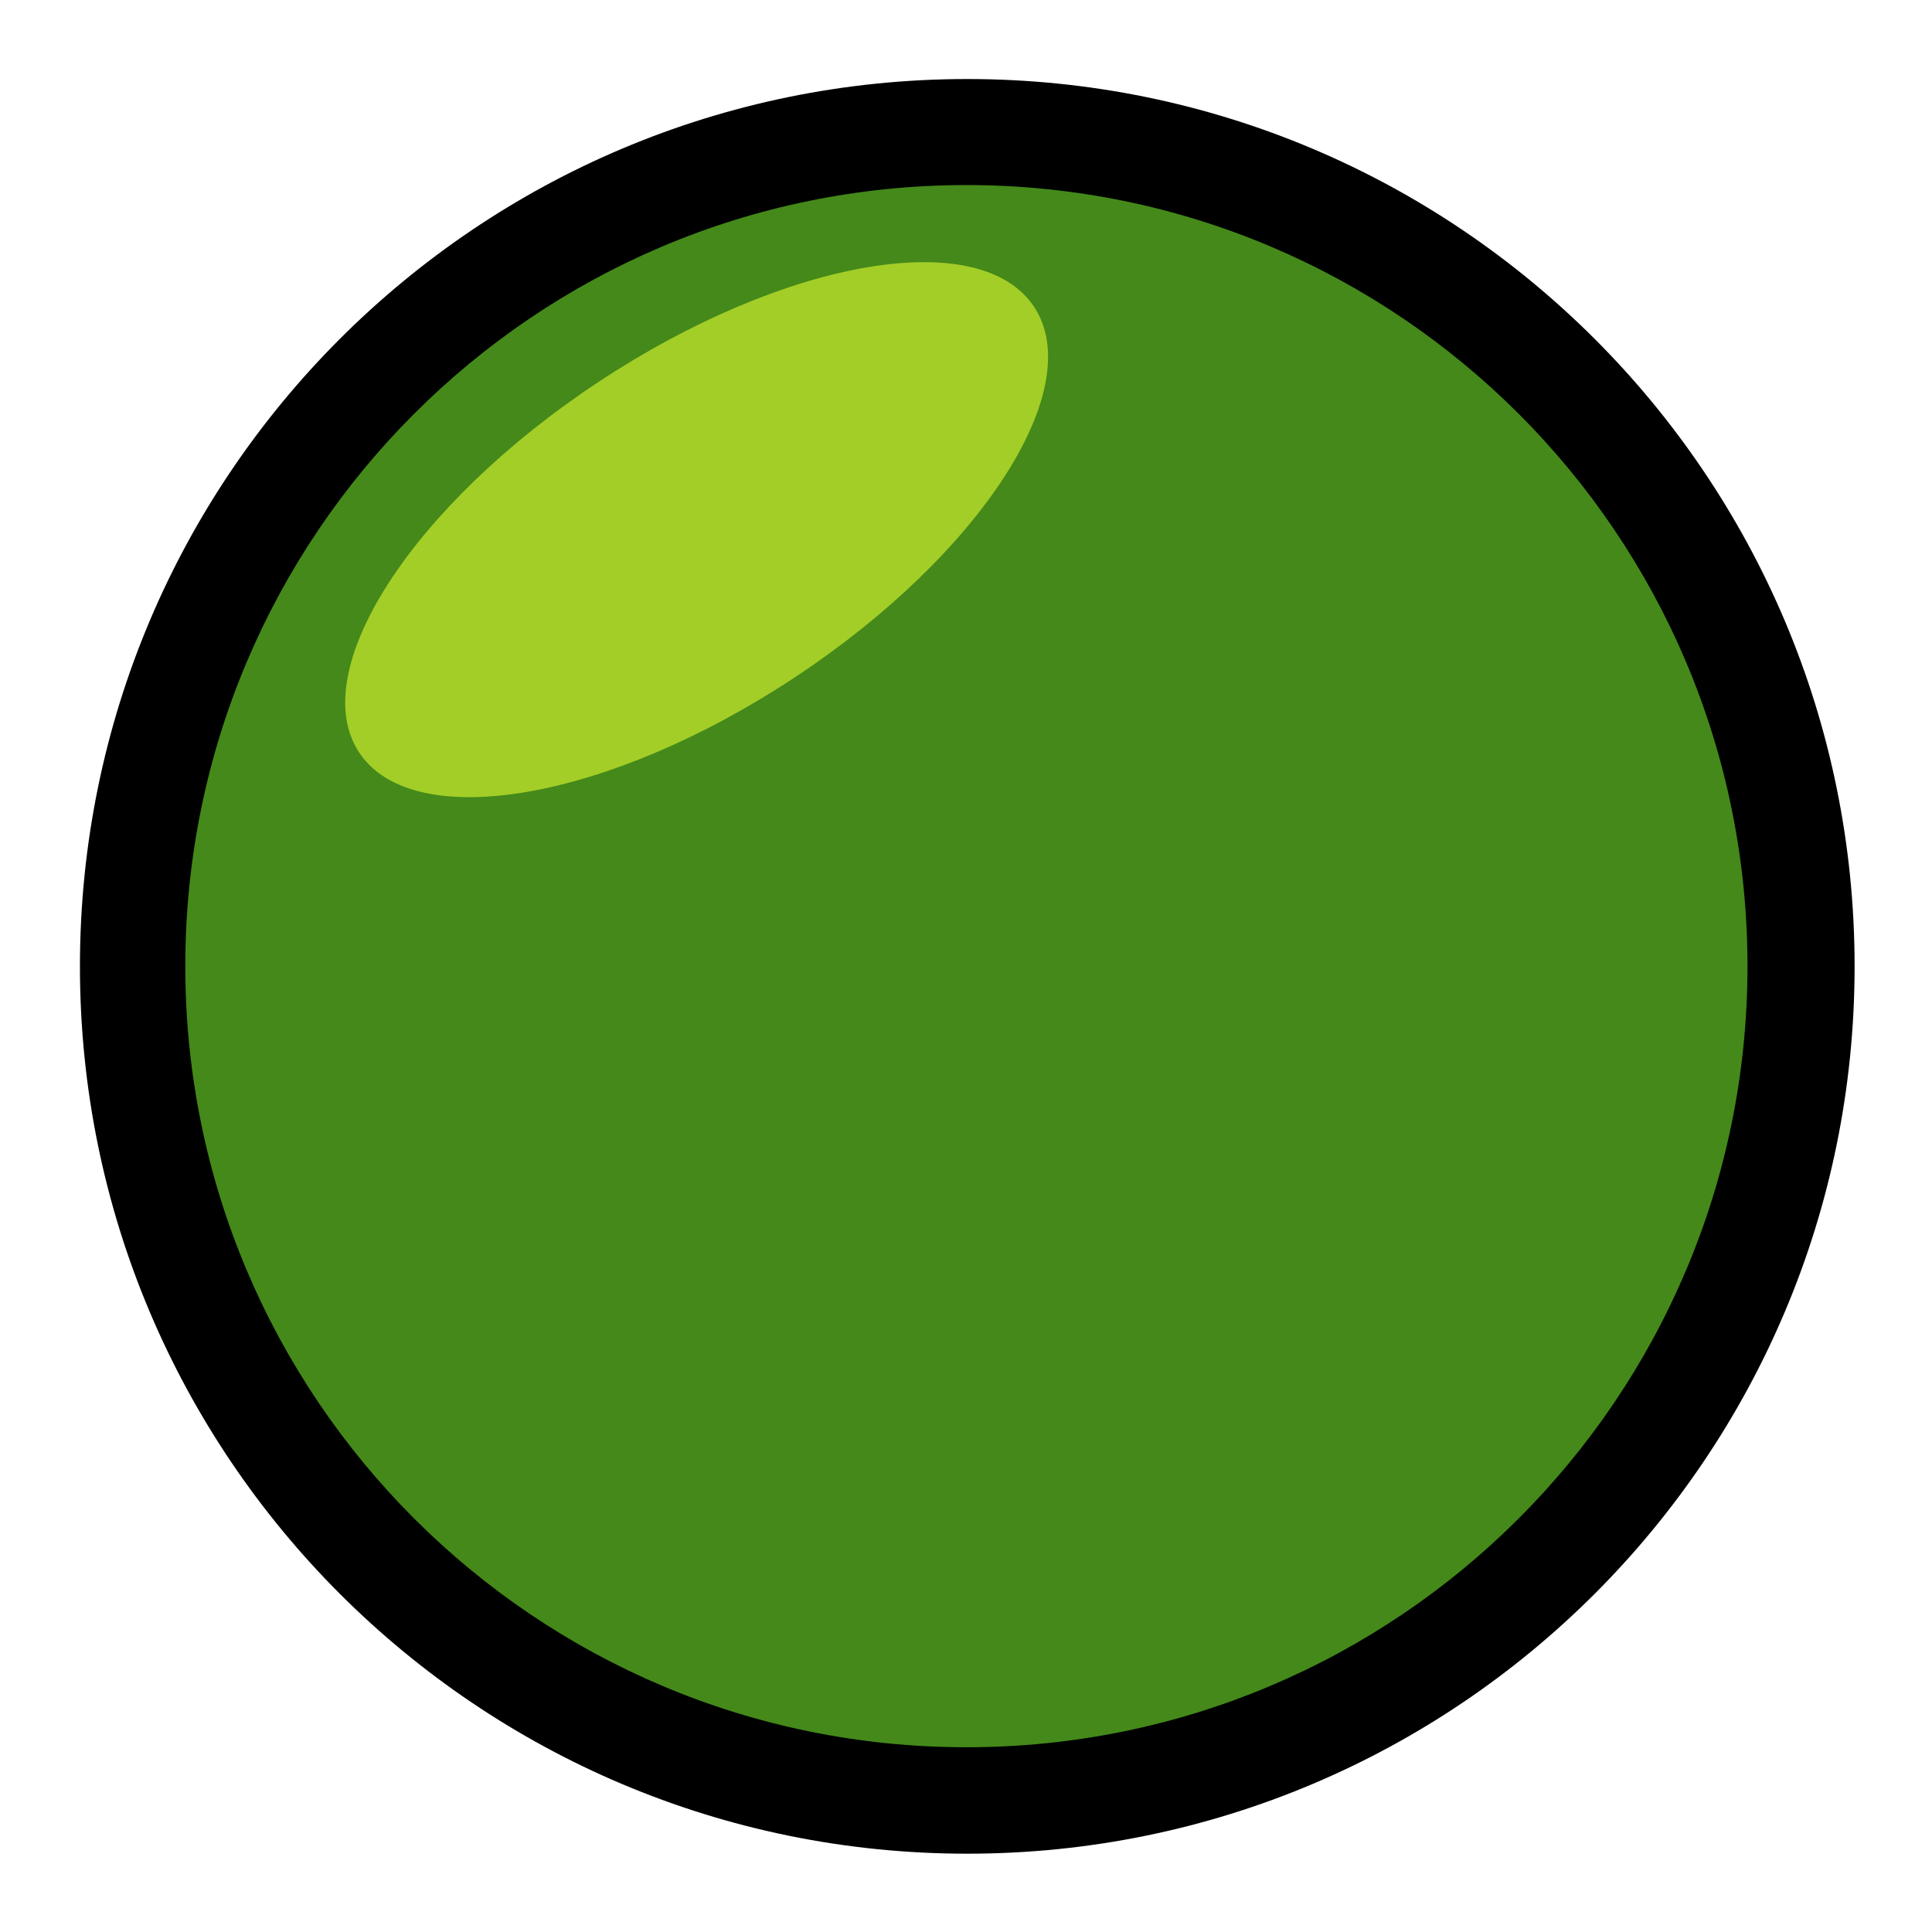
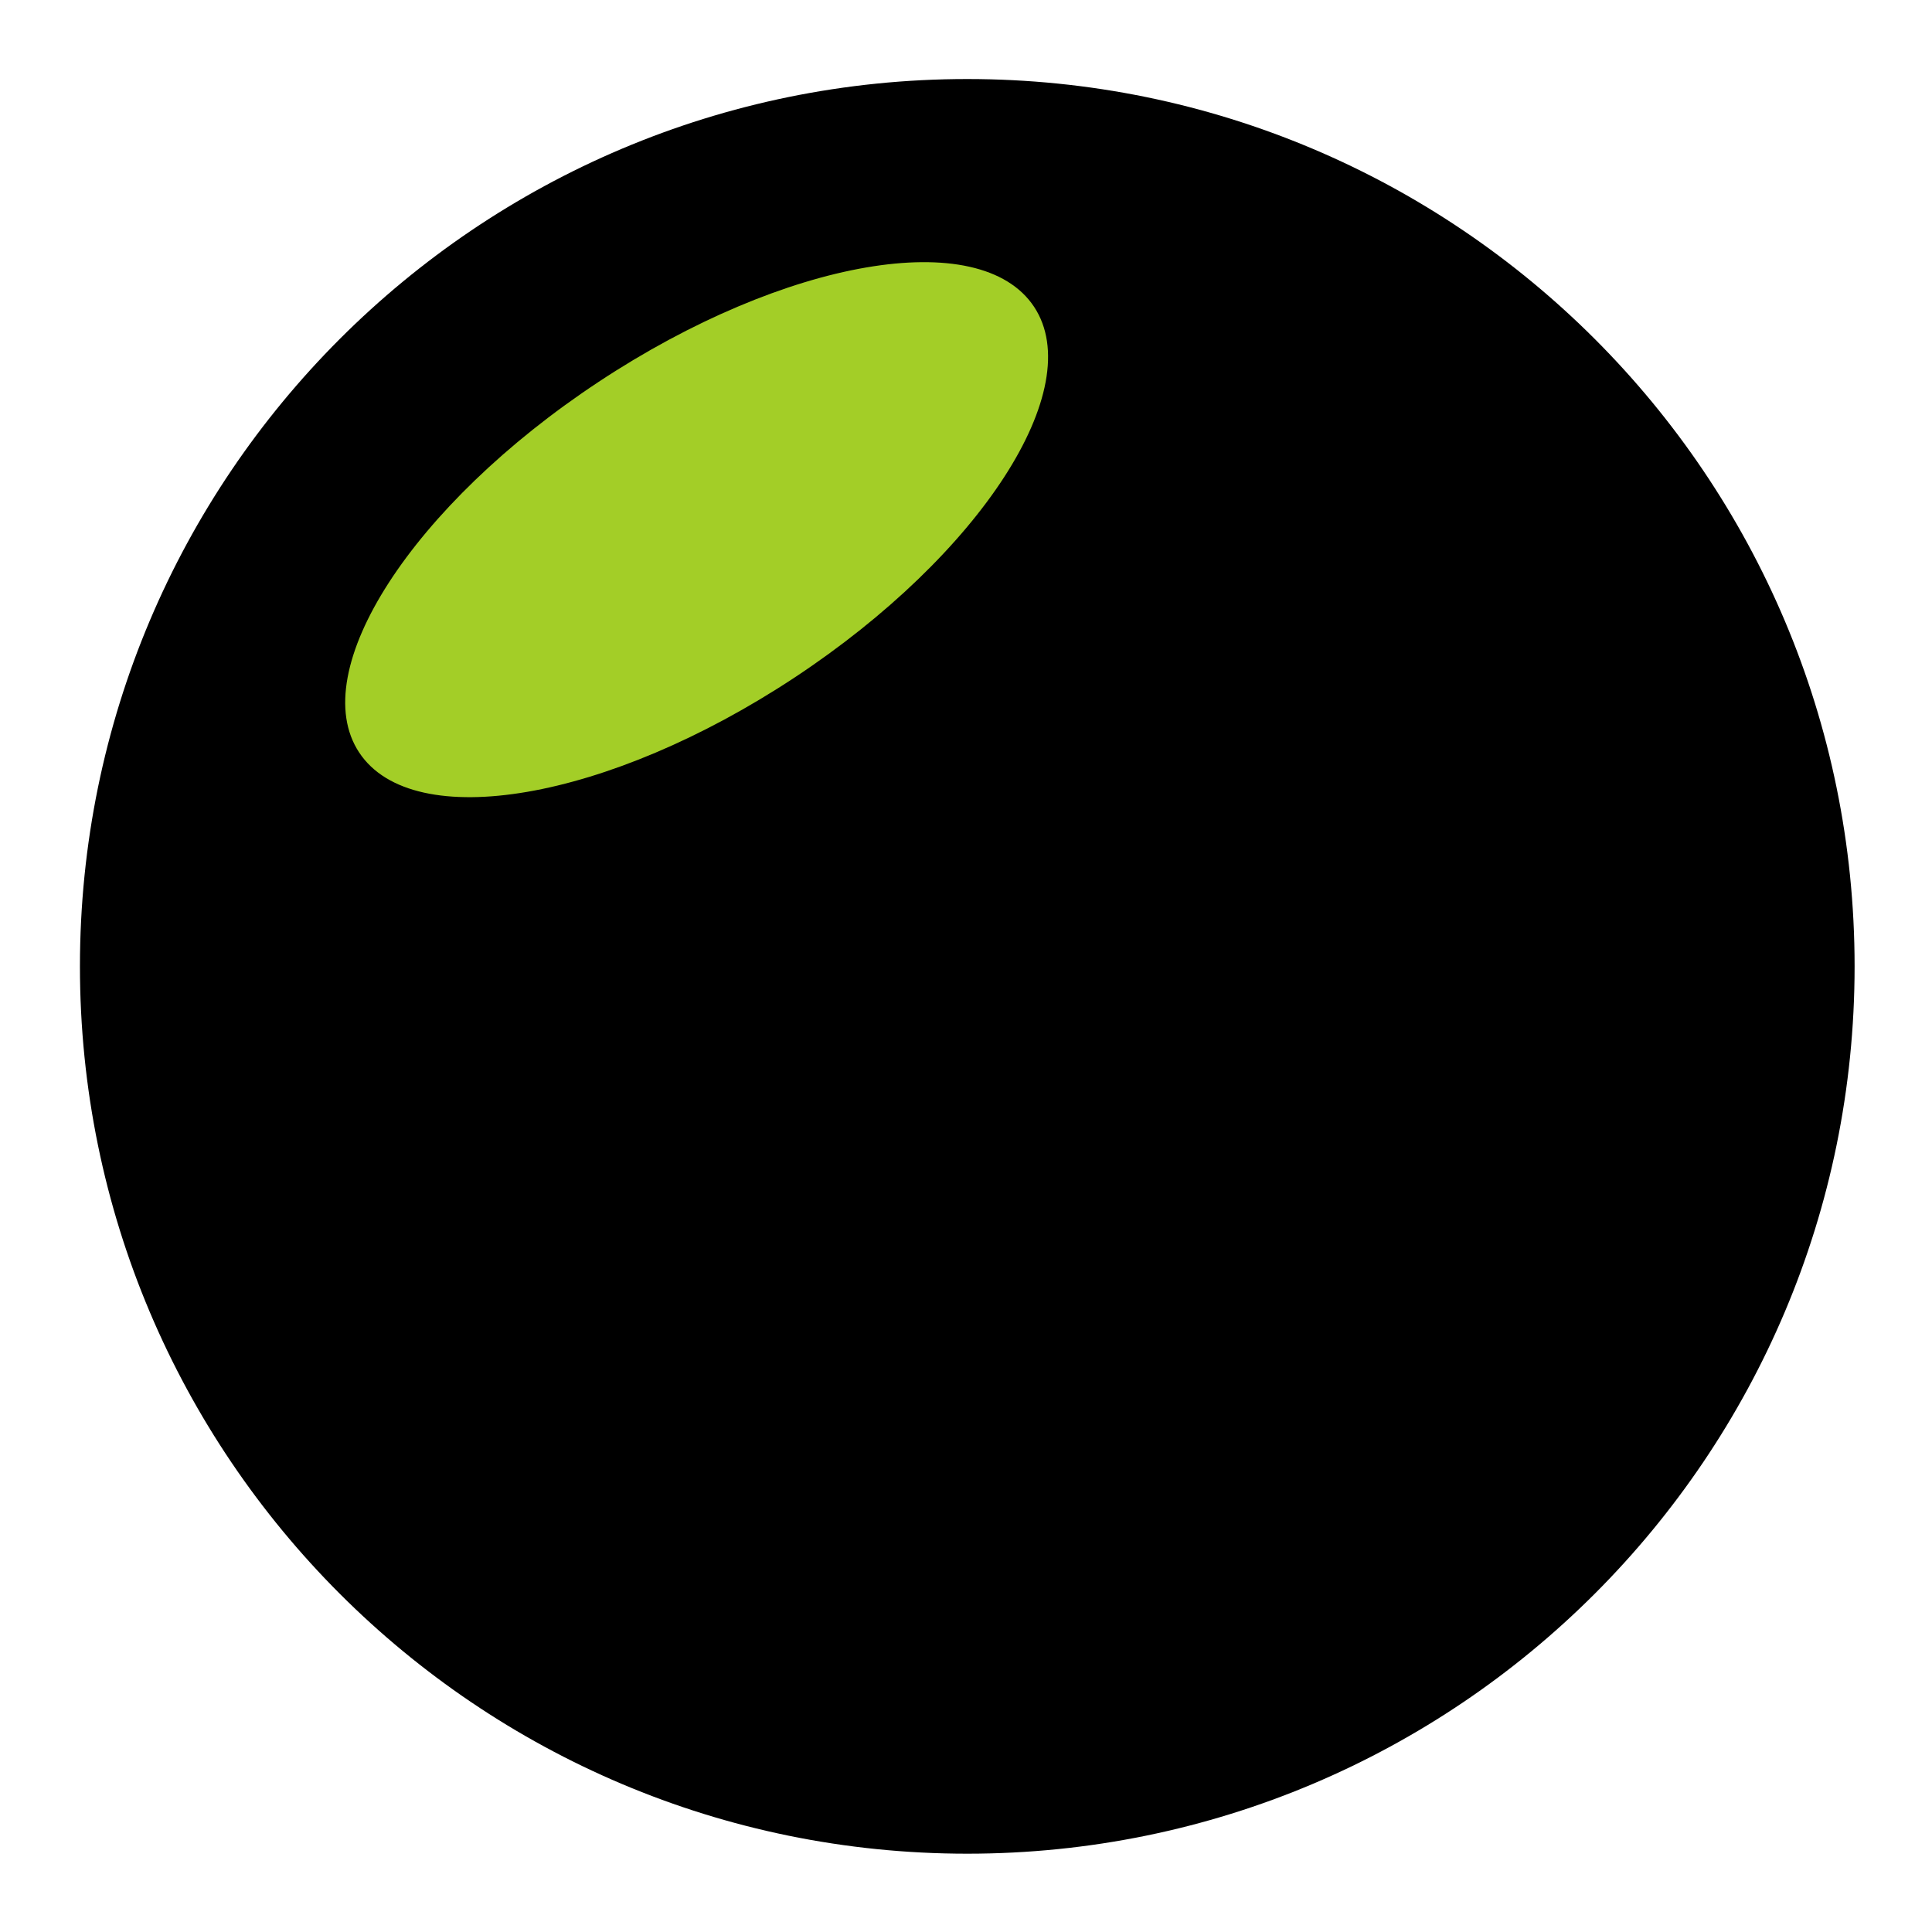
<svg xmlns="http://www.w3.org/2000/svg" xmlns:ns1="http://www.inkscape.org/namespaces/inkscape" xmlns:ns2="http://sodipodi.sourceforge.net/DTD/sodipodi-0.dtd" width="32" height="32" id="svg2" version="1.1" ns1:version="0.48.4 r9939" ns2:docname="light-on.svg">
  <defs id="defs4" />
  <ns2:namedview id="base" pagecolor="#ffffff" bordercolor="#666666" borderopacity="1.0" ns1:pageopacity="0.0" ns1:pageshadow="2" ns1:zoom="4" ns1:cx="-6.1813156" ns1:cy="50.766747" ns1:document-units="px" ns1:current-layer="layer1" showgrid="false" ns1:showpageshadow="false" ns1:window-width="1920" ns1:window-height="1014" ns1:window-x="0" ns1:window-y="27" ns1:window-maximized="1" />
  <g ns1:label="Capa 1" ns1:groupmode="layer" id="layer1" transform="translate(0,-1020.362)">
    <path ns2:type="arc" style="fill:#000000;fill-opacity:1;stroke:none" id="path2985-5" ns2:cx="51.5" ns2:cy="15.5" ns2:rx="34.5" ns2:ry="34.5" d="M 86,15.5 C 86,34.554 70.554,50 51.5,50 32.446,50 17,34.554 17,15.5 17,-3.554 32.446,-19 51.5,-19 70.554,-19 86,-3.554 86,15.5 z" transform="matrix(0.426,0,0,0.426,-5.918,1029.765)" />
-     <path ns2:type="arc" style="fill:#44891a;fill-opacity:1;stroke:none" id="path2985" ns2:cx="51.5" ns2:cy="15.5" ns2:rx="34.5" ns2:ry="34.5" d="M 86,15.5 C 86,34.554 70.554,50 51.5,50 32.446,50 17,34.554 17,15.5 17,-3.554 32.446,-19 51.5,-19 70.554,-19 86,-3.554 86,15.5 z" transform="matrix(0.375,0,0,0.375,-3.306,1030.552)" />
-     <path ns2:type="arc" style="fill:#a3ce27;fill-opacity:1;stroke:none" id="path2985-9" ns2:cx="51.5" ns2:cy="15.5" ns2:rx="34.5" ns2:ry="34.5" d="M 86,15.5 C 86,34.554 70.554,50 51.5,50 32.446,50 17,34.554 17,15.5 17,-3.554 32.446,-19 51.5,-19 70.554,-19 86,-3.554 86,15.5 z" transform="matrix(0.162,-0.107,0.047,0.071,2.467,1033.545)" />
+     <path ns2:type="arc" style="fill:#a3ce27;fill-opacity:1;stroke:none" id="path2985-9" ns2:cx="51.5" ns2:cy="15.5" ns2:rx="34.5" ns2:ry="34.5" d="M 86,15.5 C 86,34.554 70.554,50 51.5,50 32.446,50 17,34.554 17,15.5 17,-3.554 32.446,-19 51.5,-19 70.554,-19 86,-3.554 86,15.5 " transform="matrix(0.162,-0.107,0.047,0.071,2.467,1033.545)" />
  </g>
</svg>